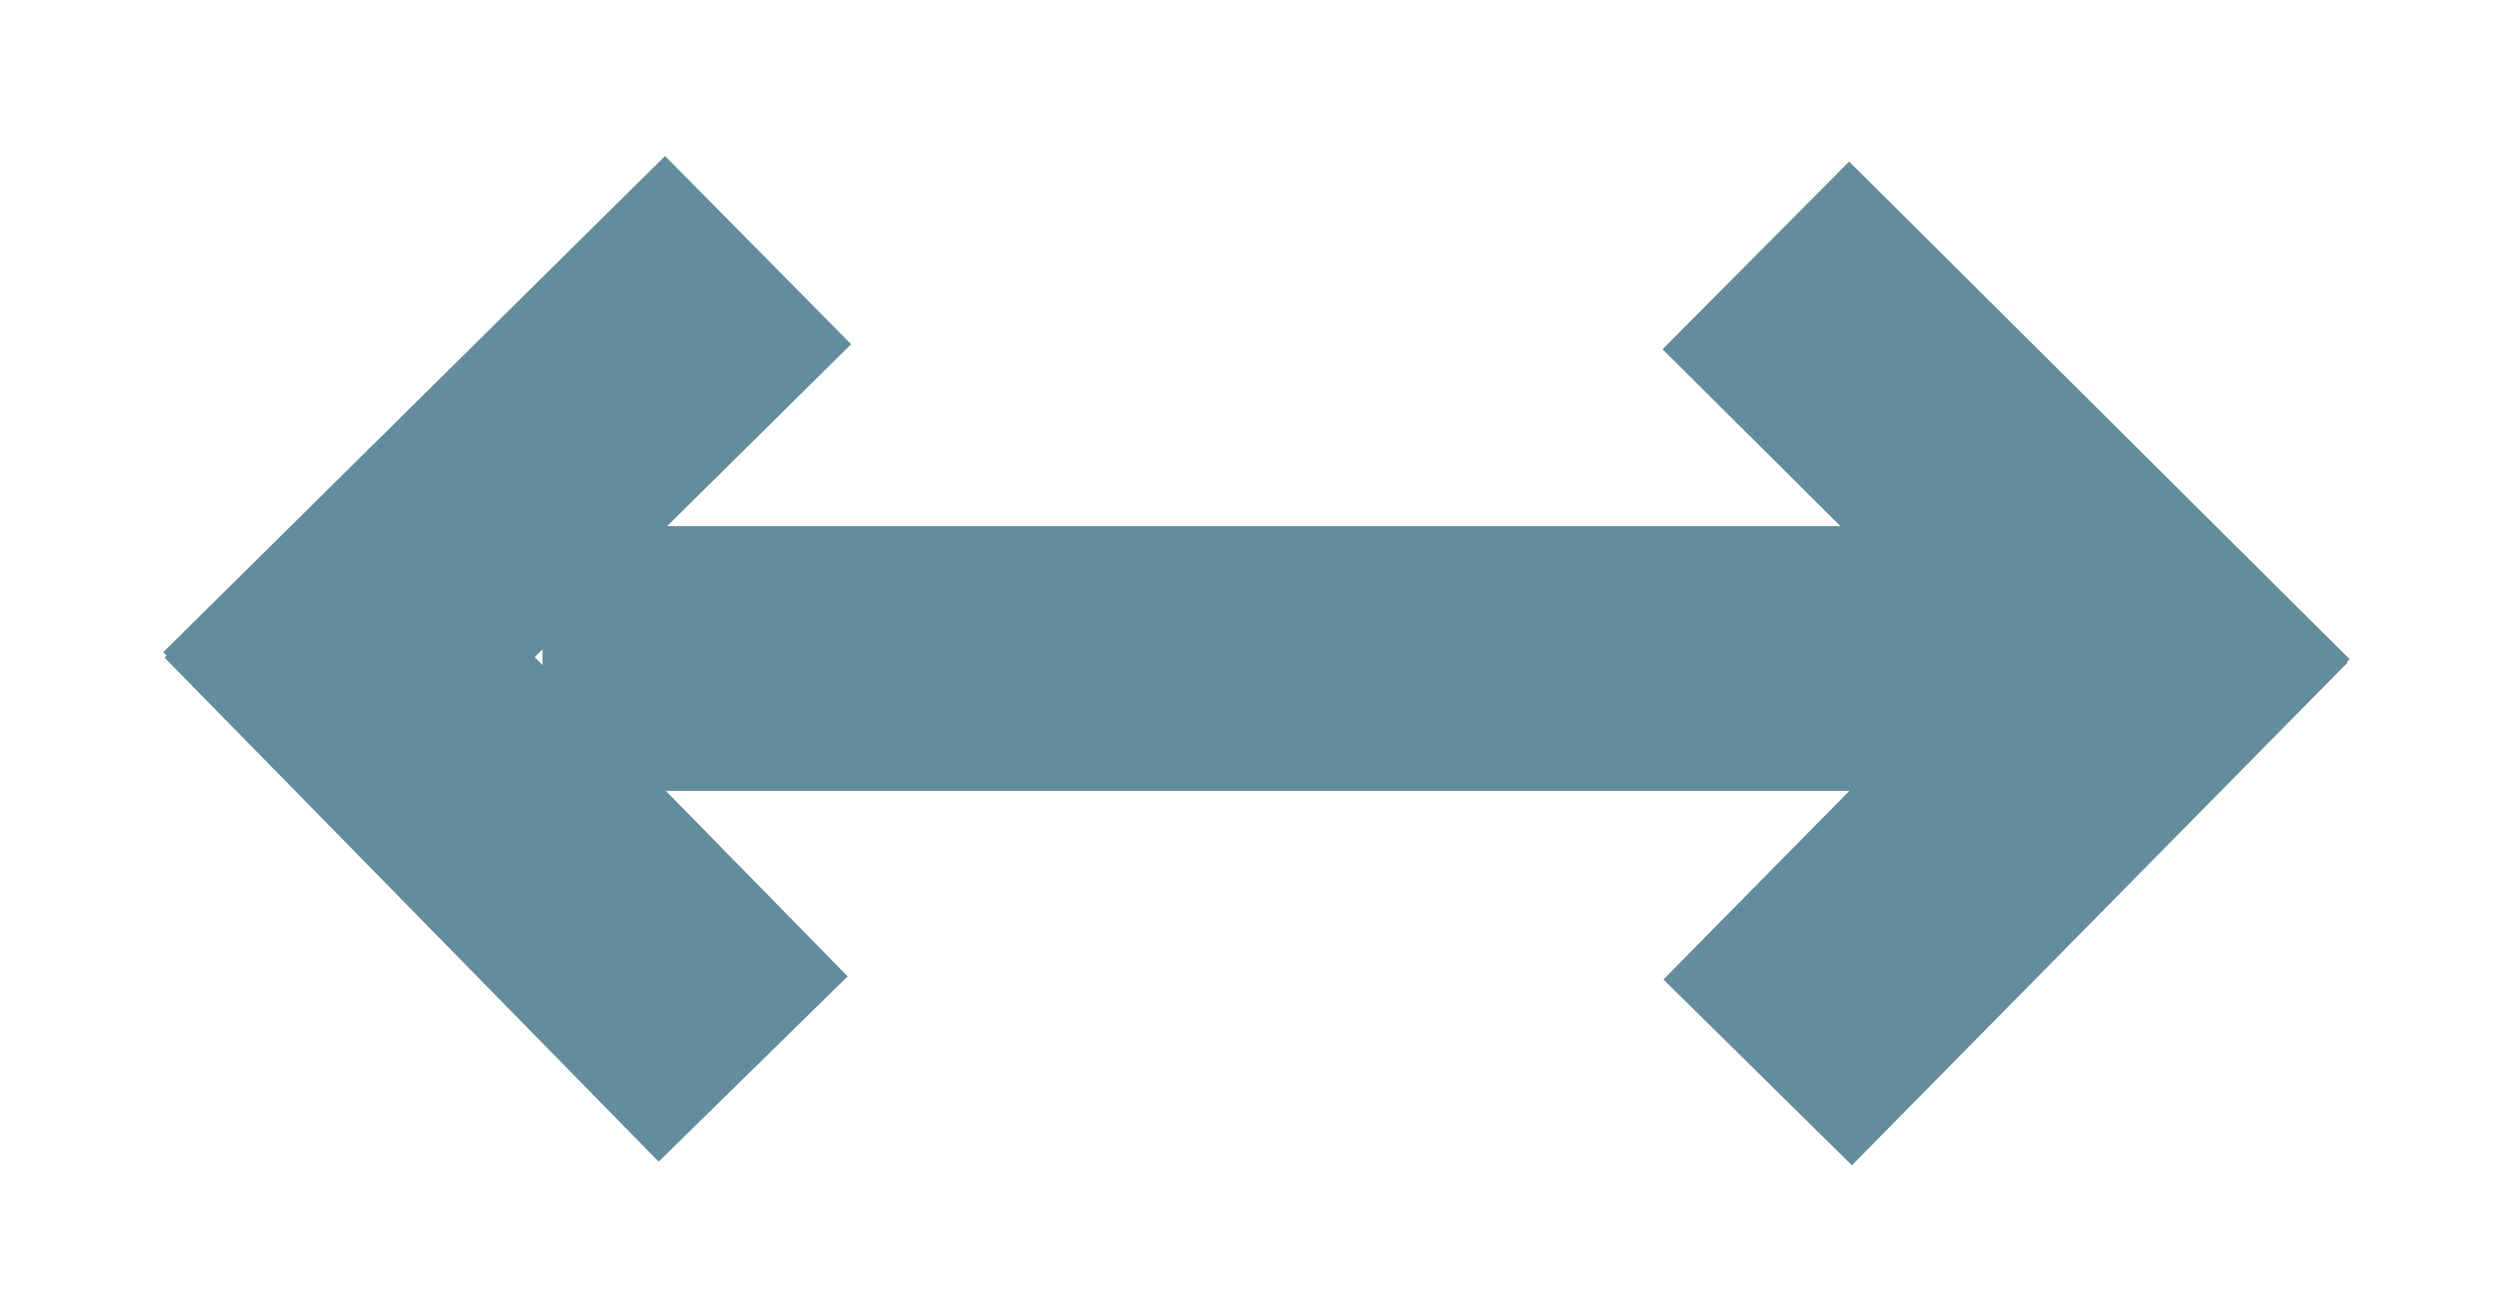
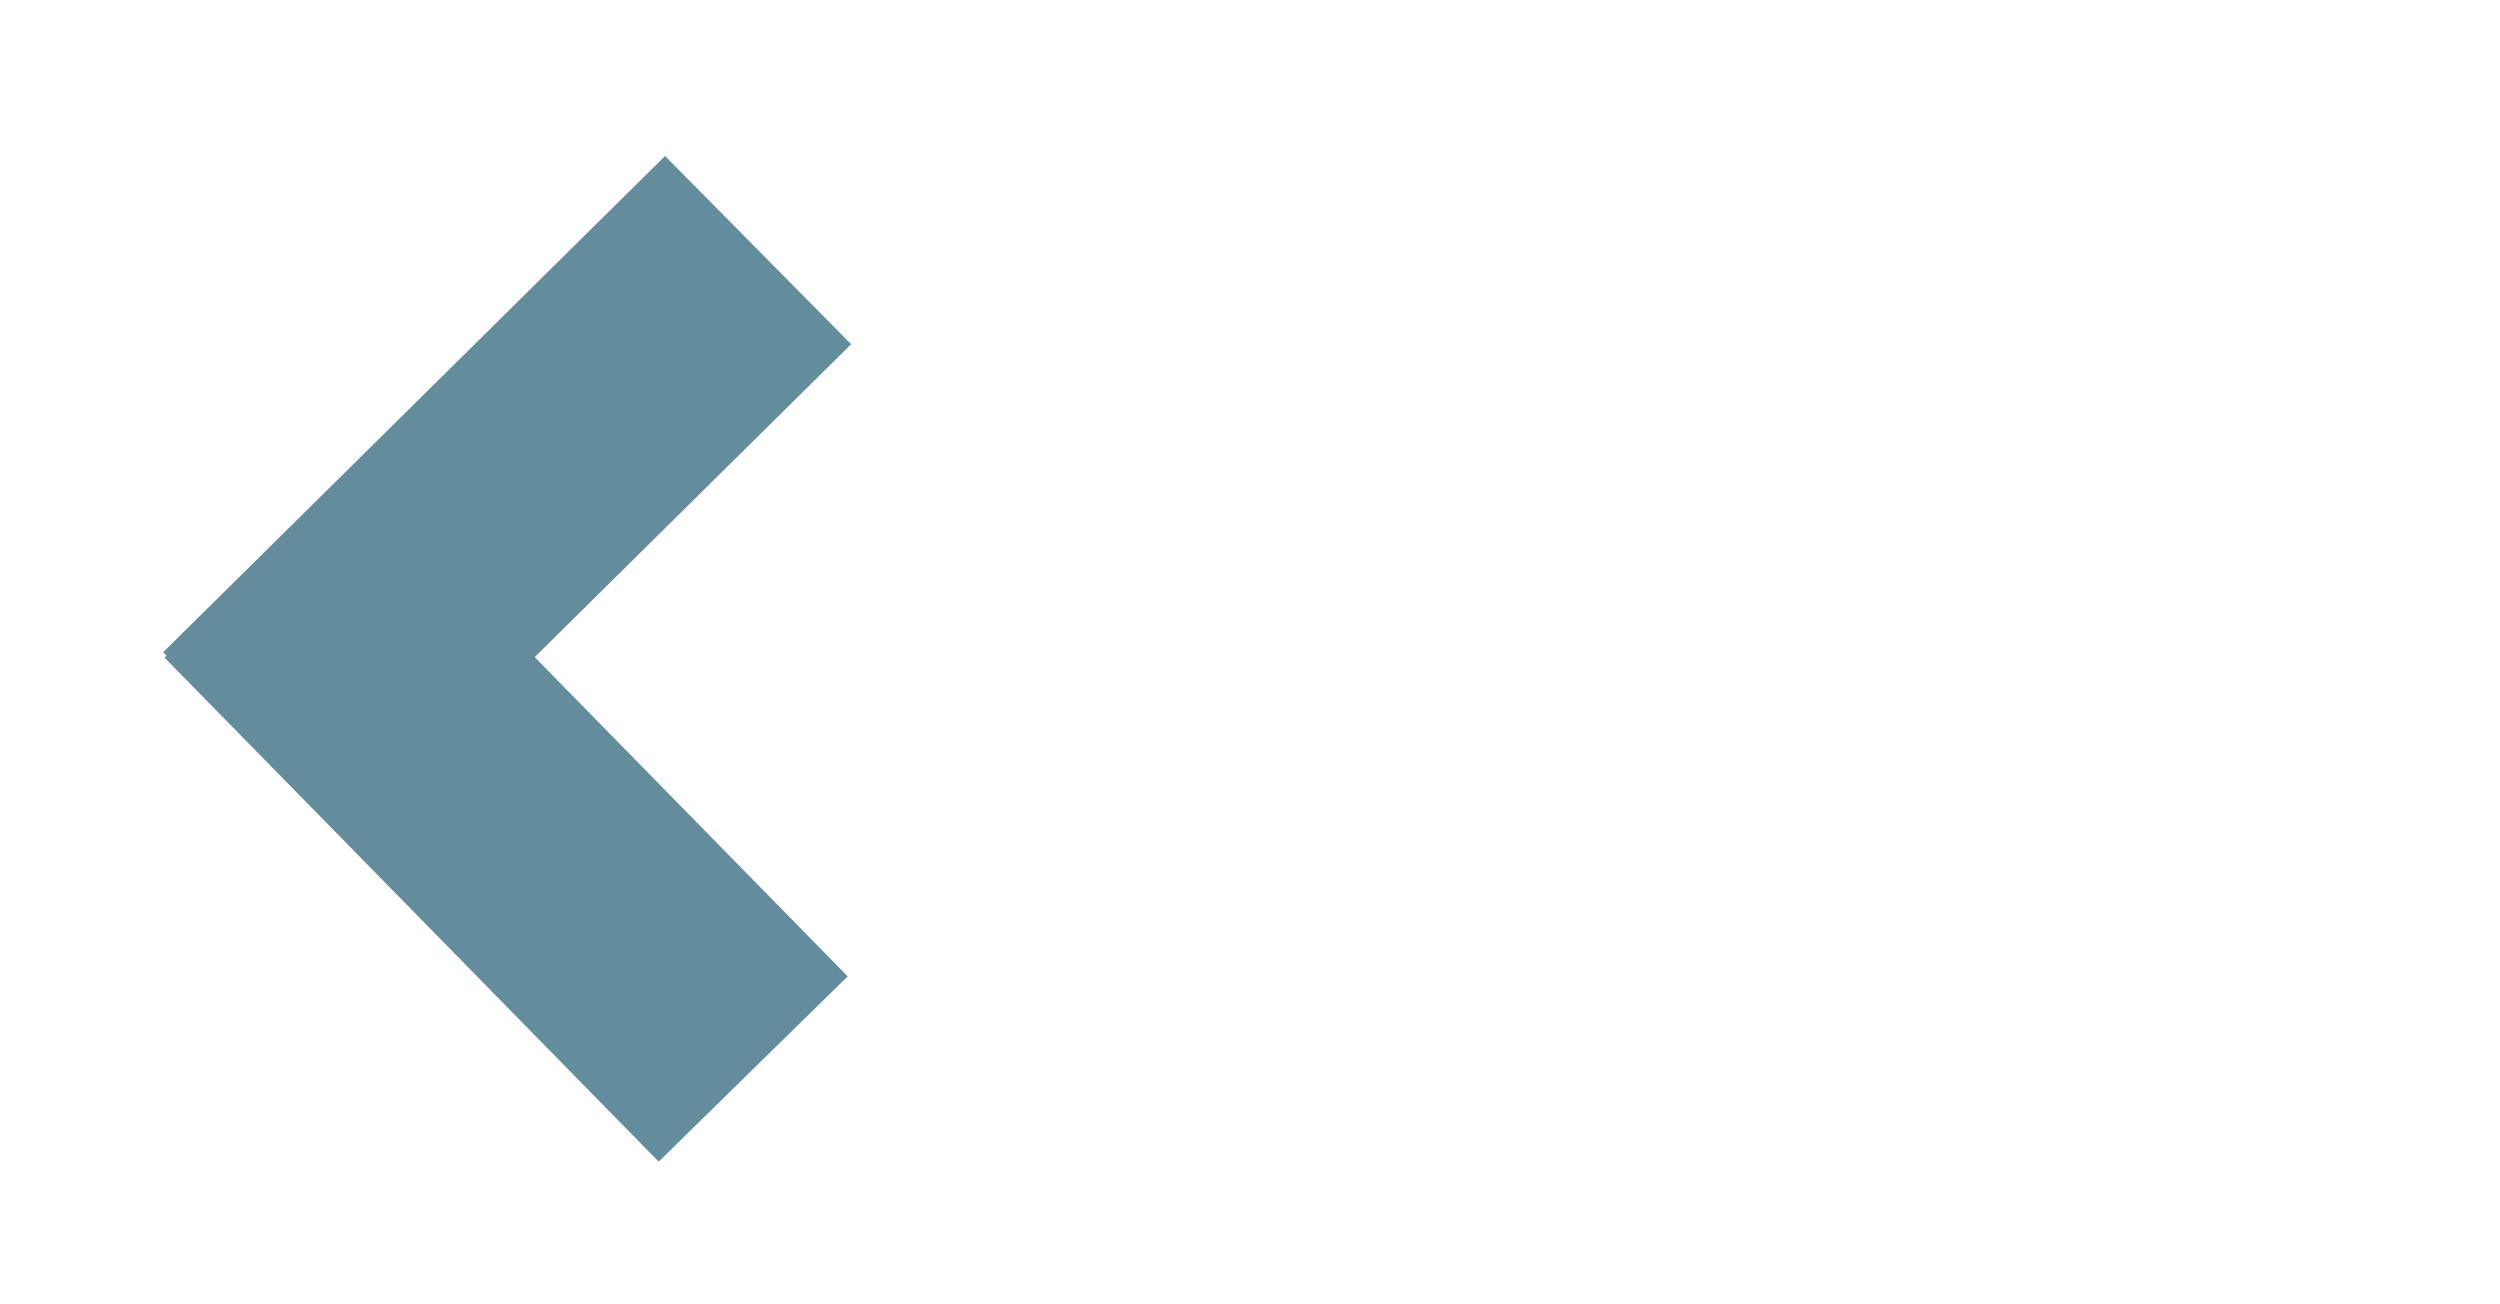
<svg xmlns="http://www.w3.org/2000/svg" width="255.0px" height="133.0px">
  <g>
    <g>
      <g>
-         <rect x="423.782" y="242.675" transform="matrix(-0.702 0.712 -0.712 -0.702 709.716 -63.778)" fill="#638c9c" width="72.0" height="27.0" stroke="none" />
-         <rect x="364.805" y="-50.627" transform="matrix(-0.709 -0.705 0.705 -0.709 514.966 307.676)" fill="#638c9c" width="72.0" height="27.0" stroke="none" />
-       </g>
-       <rect fill="#638c9c" x="55.333" width="147.333" height="27" y="53.667" stroke="none" />
+         </g>
    </g>
    <g>
      <rect x="538.558" y="205.317" transform="matrix(0.711 -0.703 0.703 0.711 -510.609 299.154)" fill="#638c9c" width="72.0" height="27.0" stroke="none" />
      <rect x="326.946" y="-165.238" transform="matrix(0.7 0.714 -0.714 0.7 -310.779 -69.592)" fill="#638c9c" width="72.0" height="27.0" stroke="none" />
    </g>
  </g>
</svg>